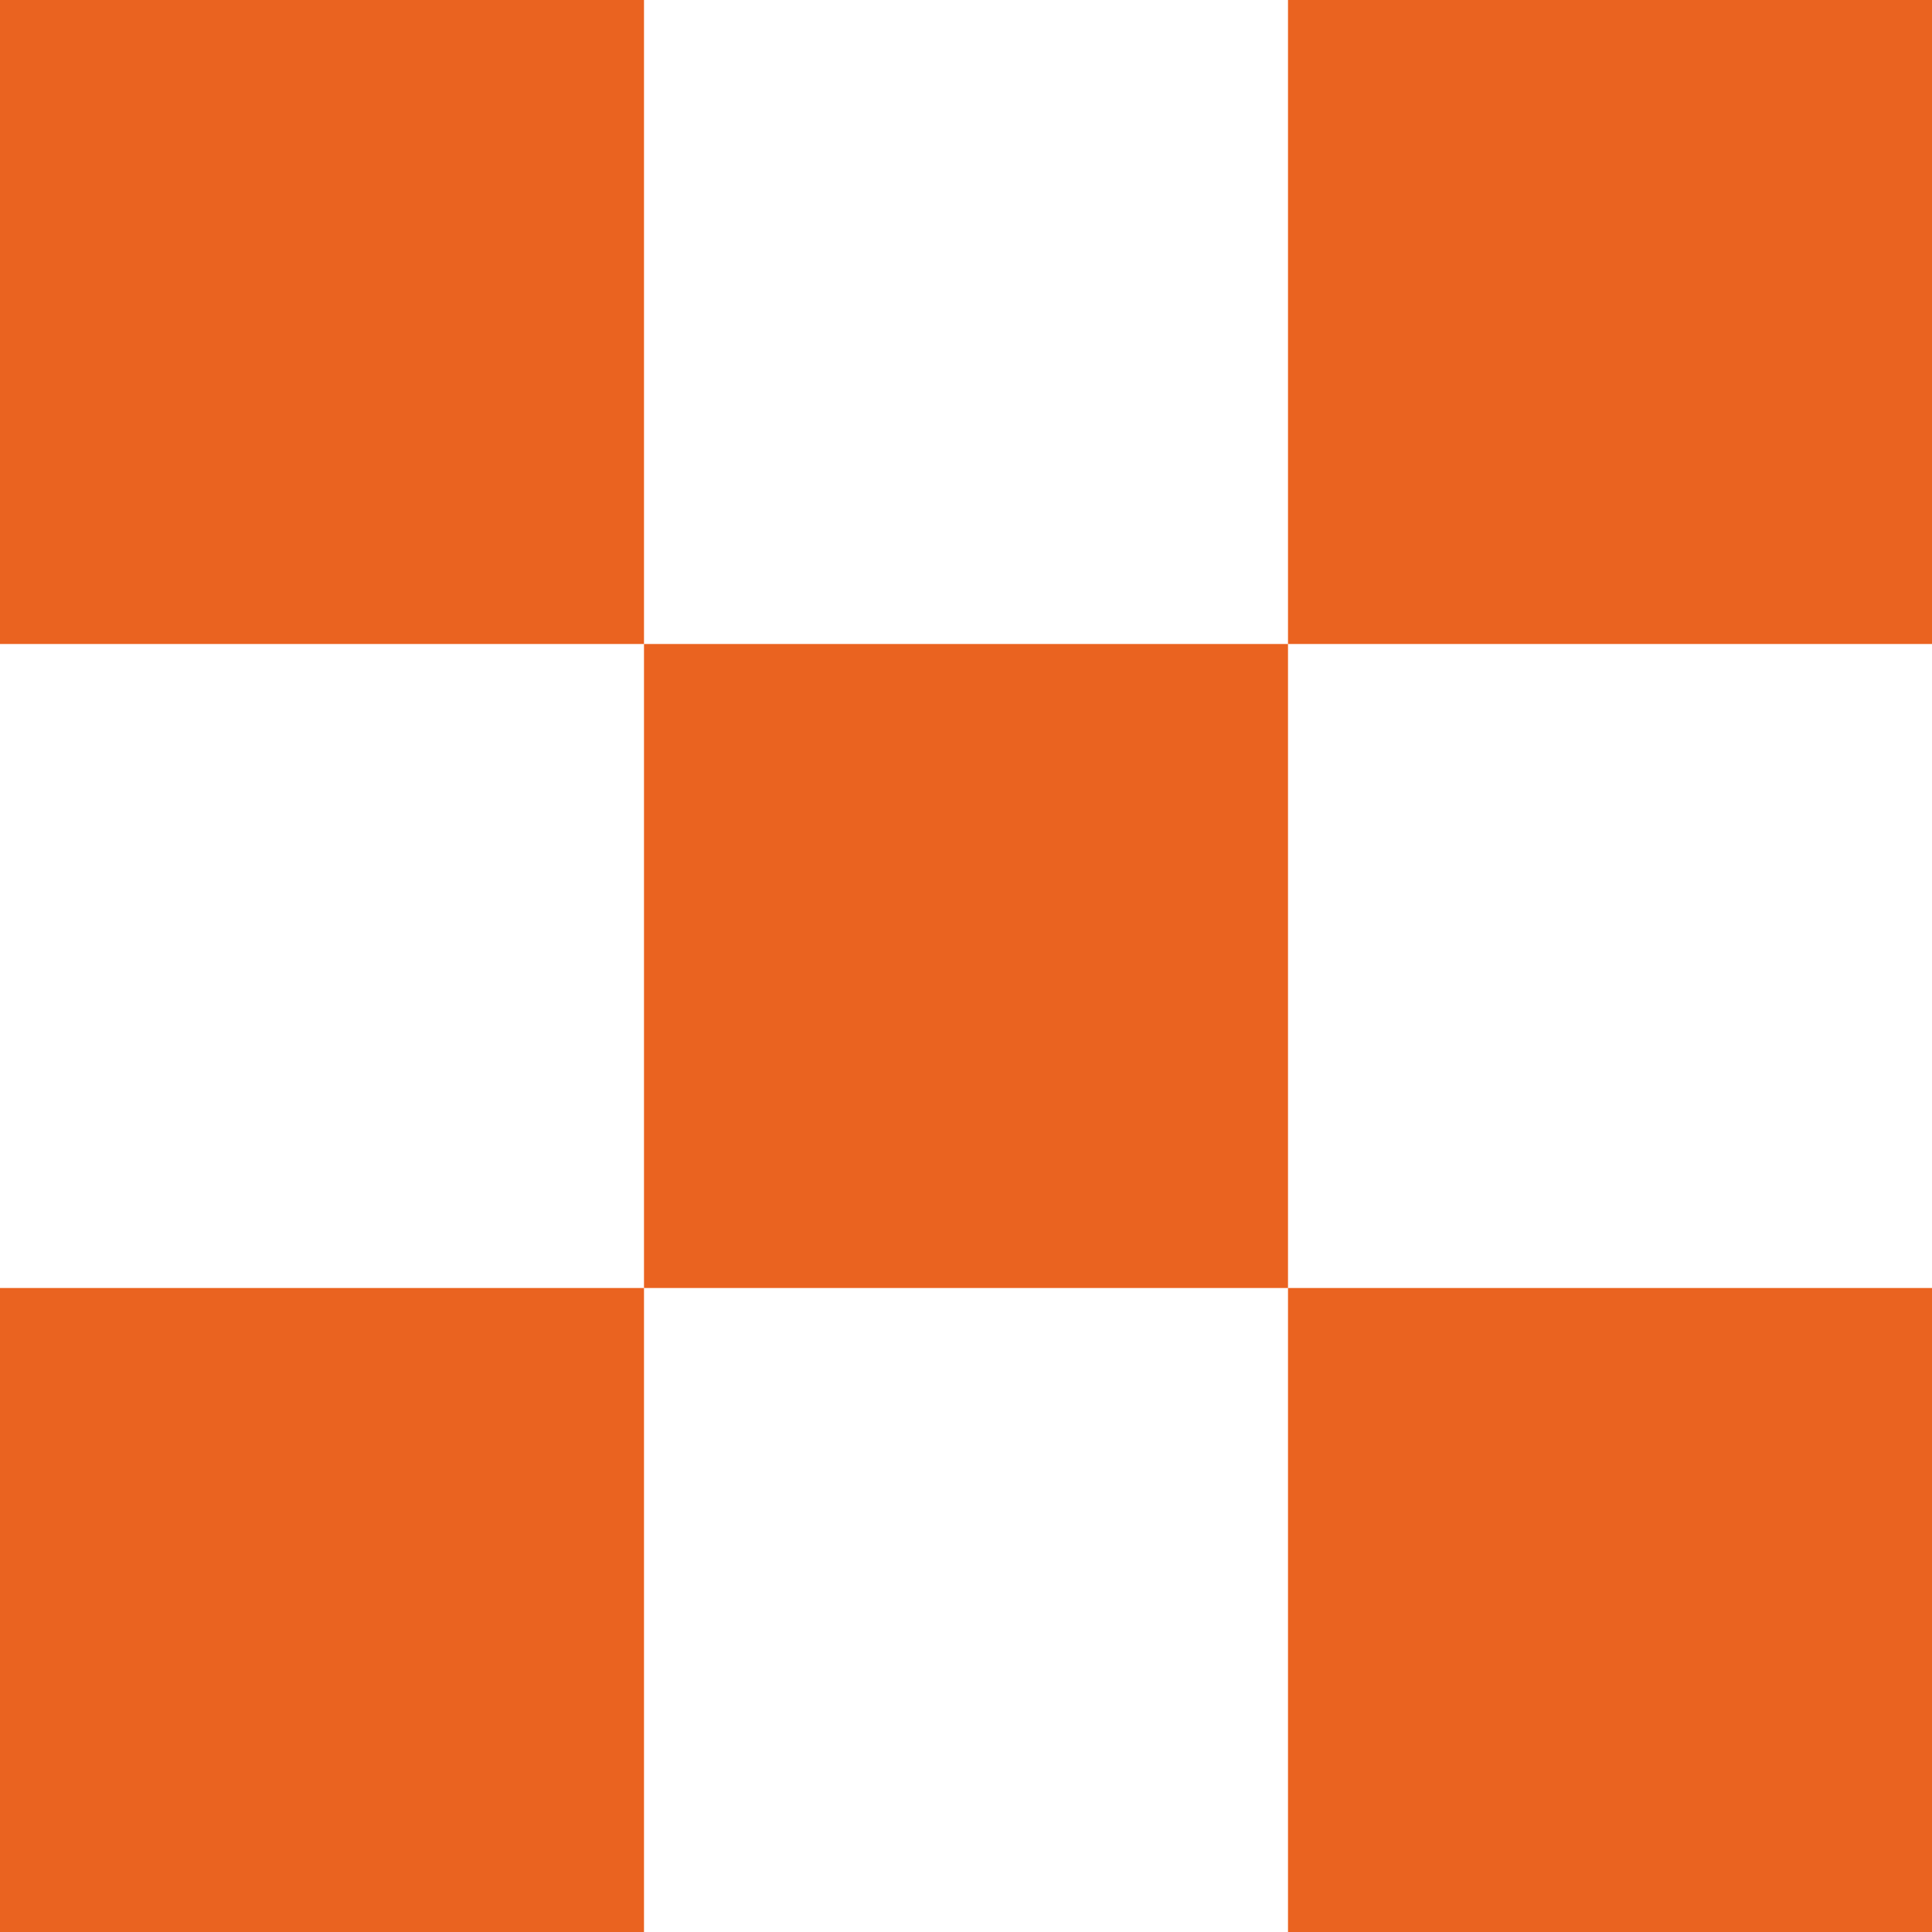
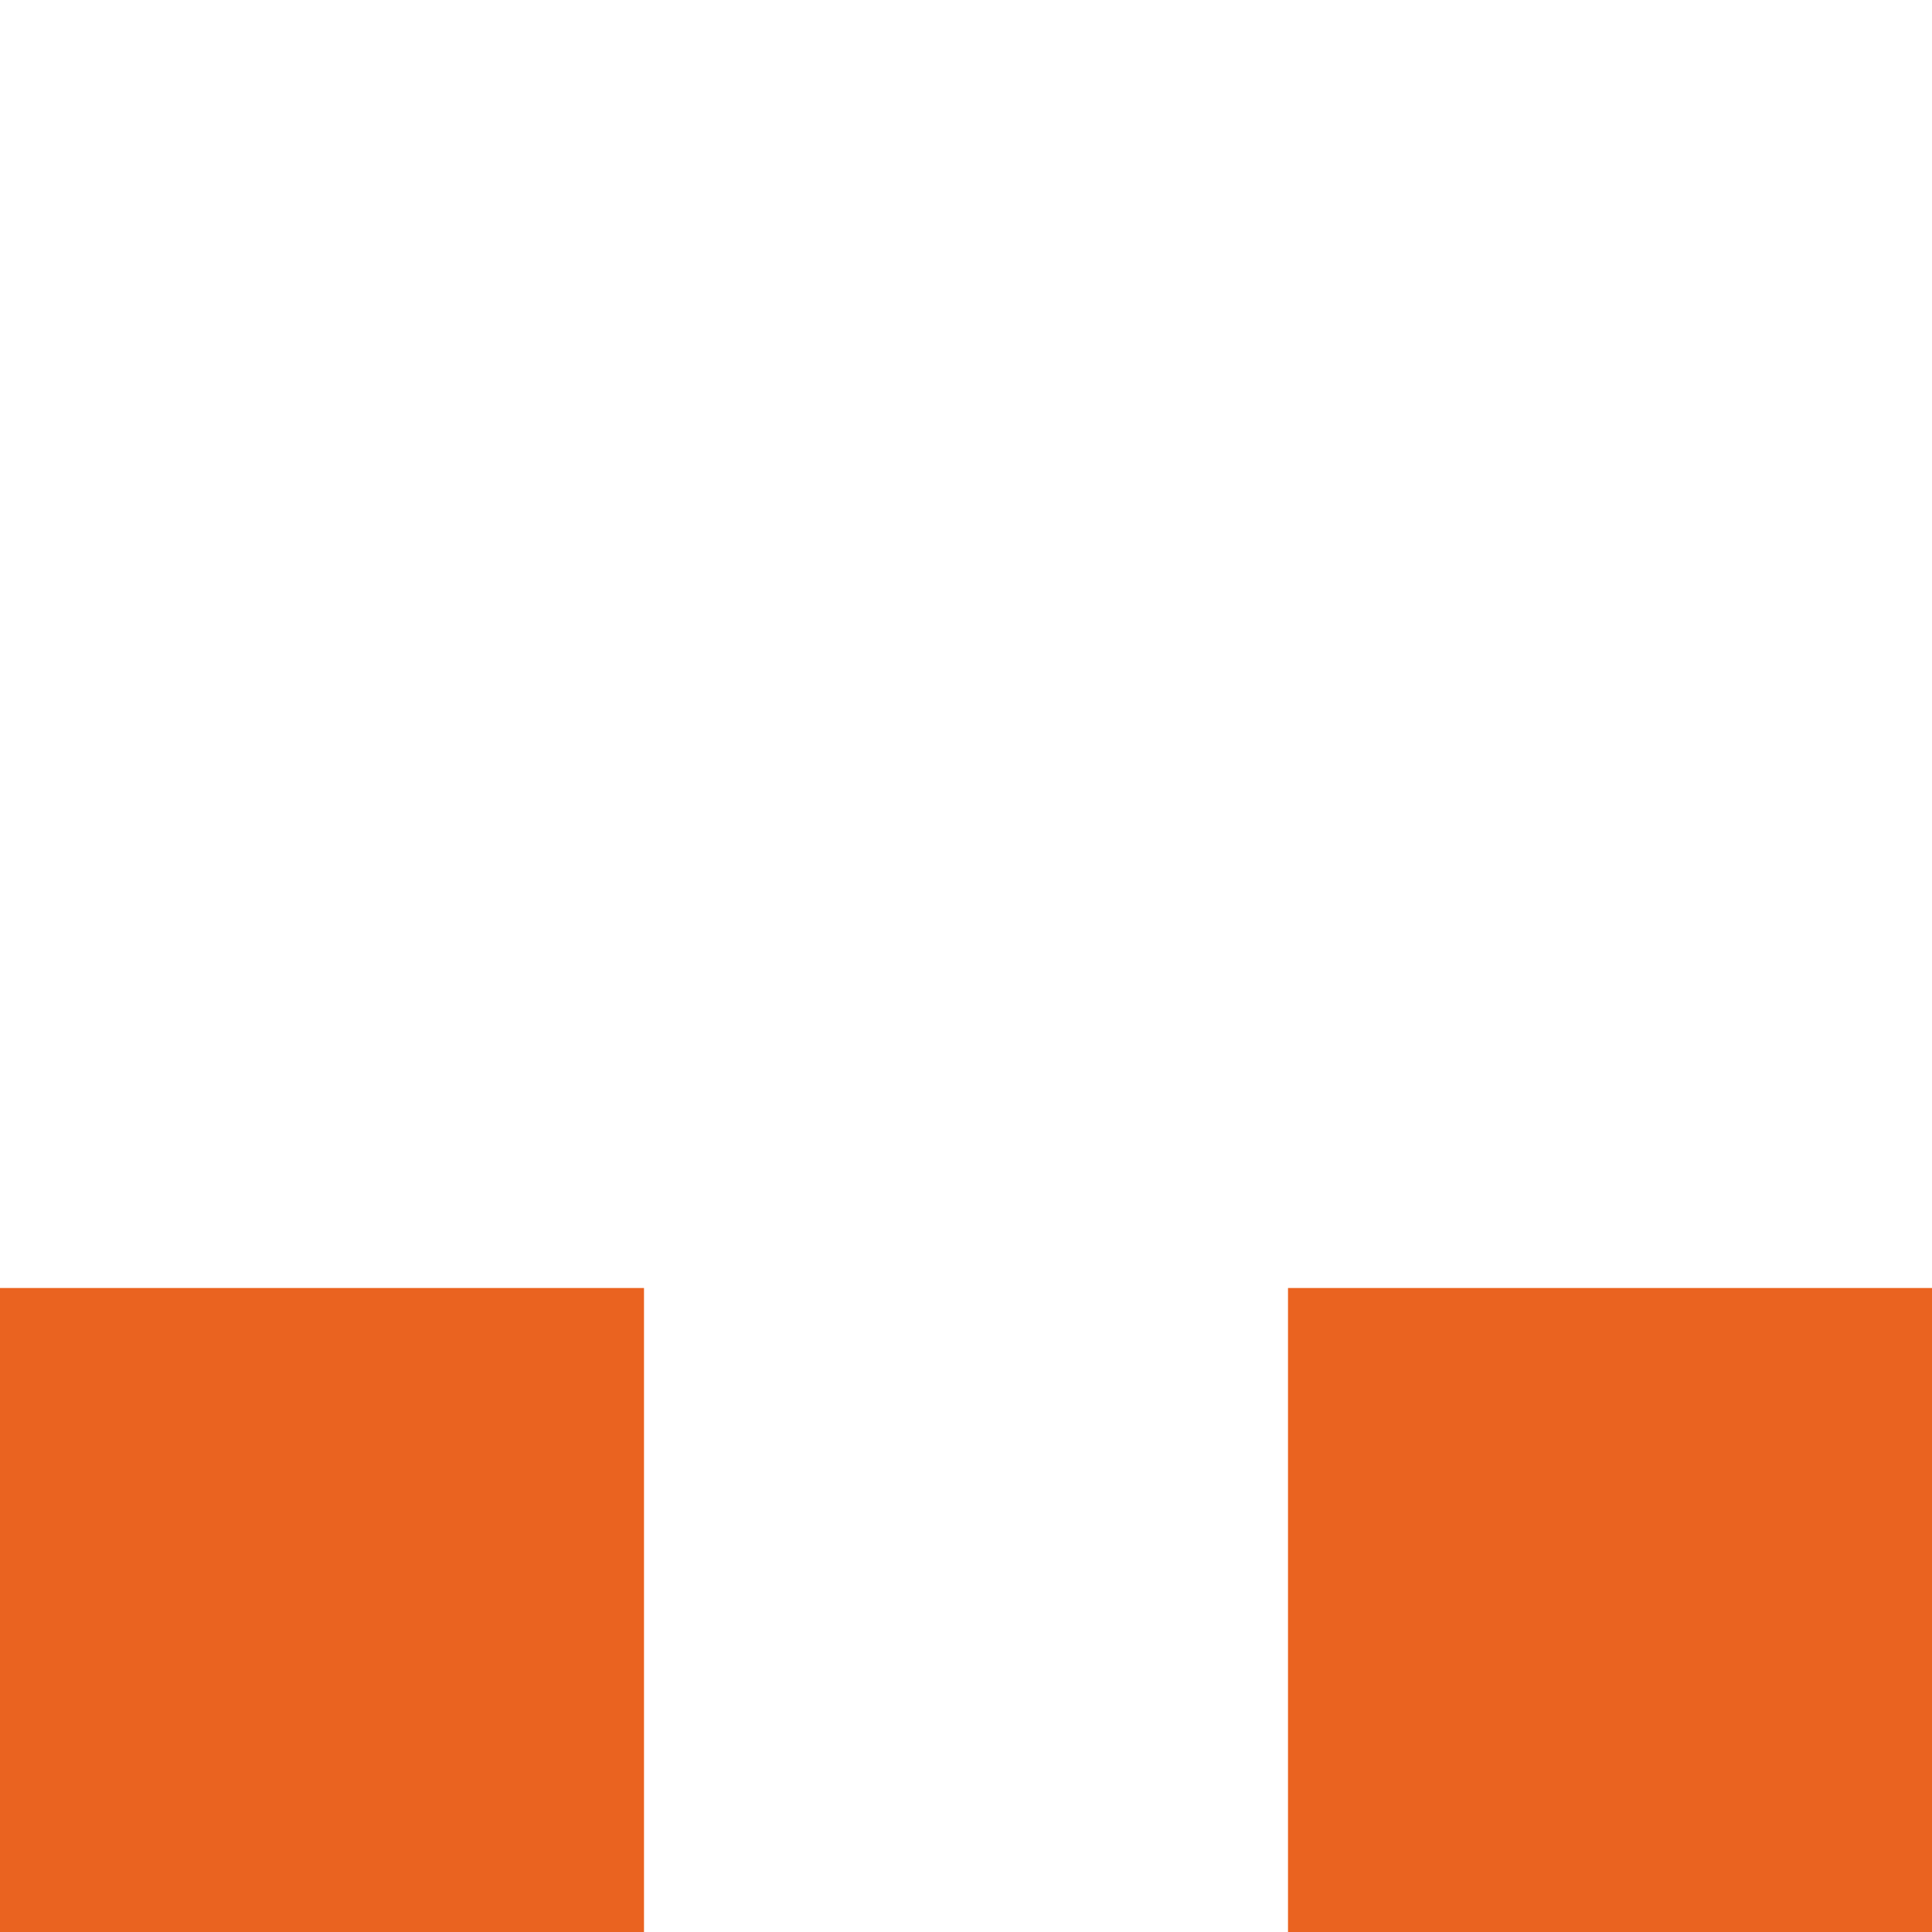
<svg xmlns="http://www.w3.org/2000/svg" width="120" height="120" viewBox="0 0 120 120" fill="none">
  <path d="M40 120H0V80H40V120Z" fill="#EA6320" />
  <path d="M120 120H80V80H120V120Z" fill="#EA6320" />
-   <path d="M80 80H40V40H80V80Z" fill="#EA6320" />
-   <path d="M40 40H0V0H40V40Z" fill="#EA6320" />
-   <path d="M120 40H80V0H120V40Z" fill="#EA6320" />
</svg>